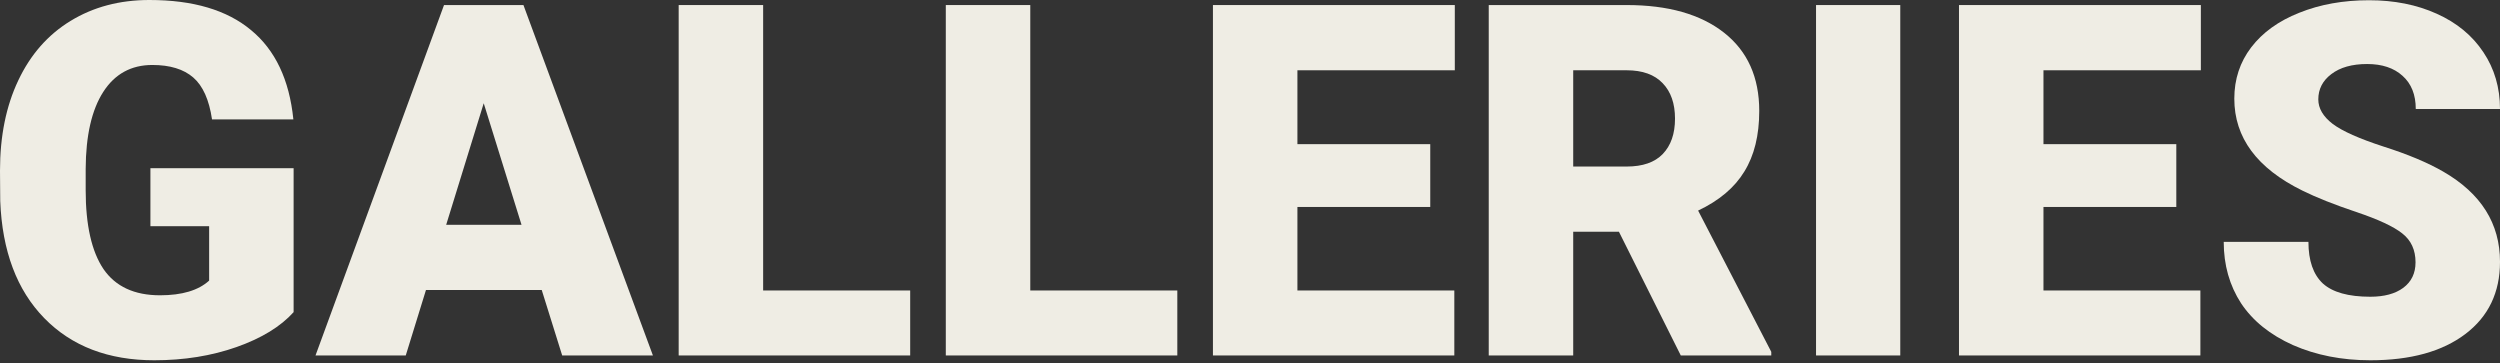
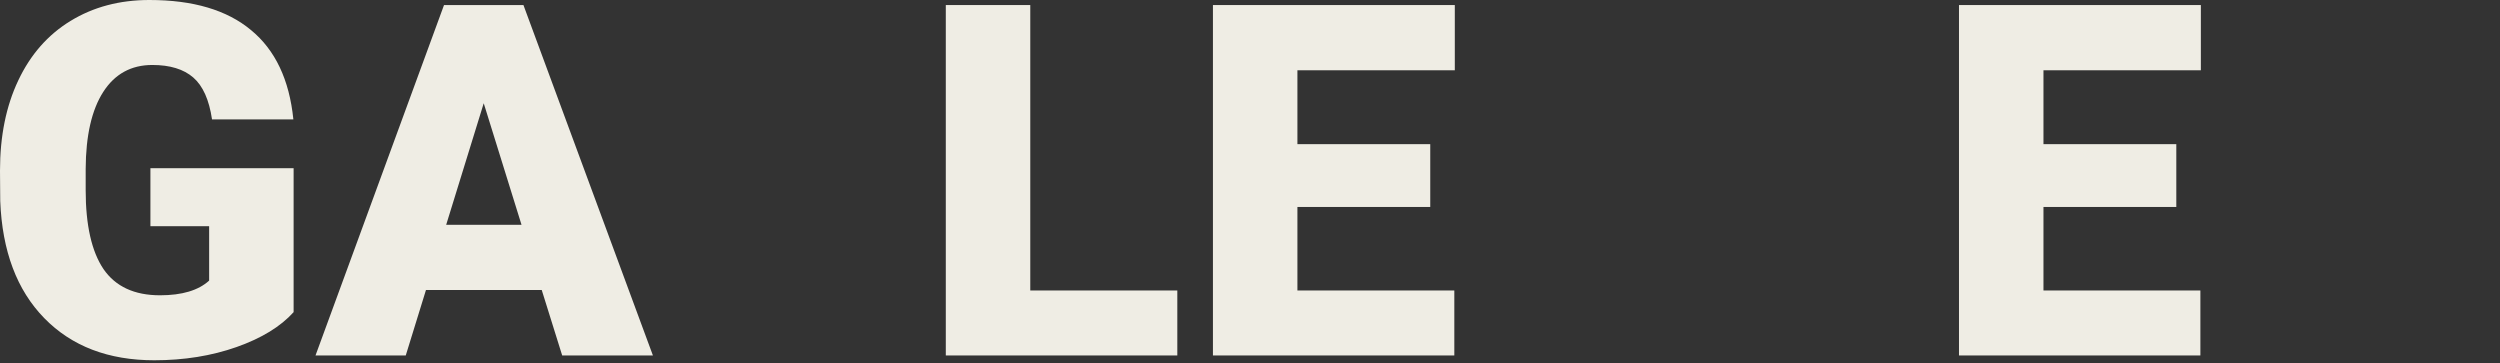
<svg xmlns="http://www.w3.org/2000/svg" width="344" height="50" viewBox="0 0 344 50" fill="none">
  <rect x="0" y="0" width="344" height="50" fill="#333333" stroke="none" />
  <path d="M40.401 42.95C38.612 44.937 35.996 46.538 32.552 47.752C29.108 48.966 25.333 49.573 21.227 49.573C14.913 49.573 9.868 47.642 6.093 43.778C2.318 39.915 0.298 34.539 0.033 27.651L0 23.479C0 18.732 0.839 14.593 2.517 11.06C4.195 7.506 6.59 4.78 9.703 2.881C12.838 0.96 16.458 0 20.564 0C26.569 0 31.228 1.38 34.539 4.139C37.873 6.877 39.815 10.972 40.367 16.425H29.174C28.777 13.732 27.916 11.811 26.591 10.663C25.267 9.515 23.39 8.941 20.962 8.941C18.048 8.941 15.796 10.177 14.206 12.65C12.617 15.123 11.811 18.655 11.789 23.247V26.161C11.789 30.974 12.606 34.594 14.239 37.023C15.895 39.429 18.489 40.632 22.022 40.632C25.046 40.632 27.298 39.959 28.777 38.612V31.128H20.697V23.148H40.401V42.95Z" fill="#EFEDE4" />
  <path d="M74.542 39.904H58.614L55.832 48.911H43.414L61.097 0.695H72.025L89.841 48.911H77.357L74.542 39.904ZM61.395 30.93H71.76L66.561 14.206L61.395 30.93Z" fill="#EFEDE4" />
-   <path d="M105.008 39.97H125.241V48.911H93.385V0.695H105.008V39.97Z" fill="#EFEDE4" />
  <path d="M141.766 39.97H161.999V48.911H130.142V0.695H141.766V39.97Z" fill="#EFEDE4" />
  <path d="M196.803 28.479H178.524V39.97H200.115V48.911H166.9V0.695H200.181V9.67H178.524V19.836H196.803V28.479Z" fill="#EFEDE4" />
-   <path d="M222.766 31.89H216.474V48.911H204.85V0.695H223.825C229.543 0.695 234.014 1.965 237.237 4.504C240.46 7.042 242.072 10.63 242.072 15.266C242.072 18.622 241.387 21.403 240.018 23.611C238.672 25.819 236.552 27.607 233.66 28.976L243.727 48.414V48.911H231.276L222.766 31.89ZM216.474 22.916H223.825C226.033 22.916 227.689 22.342 228.792 21.194C229.918 20.024 230.481 18.401 230.481 16.326C230.481 14.251 229.918 12.628 228.792 11.458C227.667 10.266 226.011 9.67 223.825 9.67H216.474V22.916Z" fill="#EFEDE4" />
-   <path d="M261.477 48.911H249.887V0.695H261.477V48.911Z" fill="#EFEDE4" />
+   <path d="M261.477 48.911V0.695H261.477V48.911Z" fill="#EFEDE4" />
  <path d="M299.46 28.479H281.181V39.97H302.772V48.911H269.557V0.695H302.838V9.67H281.181V19.836H299.46V28.479Z" fill="#EFEDE4" />
-   <path d="M332.377 36.096C332.377 34.396 331.769 33.071 330.555 32.122C329.363 31.172 327.255 30.19 324.23 29.174C321.206 28.159 318.733 27.177 316.812 26.227C310.565 23.159 307.441 18.942 307.441 13.577C307.441 10.906 308.214 8.555 309.759 6.524C311.326 4.471 313.534 2.881 316.382 1.755C319.23 0.607 322.431 0.033 325.985 0.033C329.451 0.033 332.553 0.651 335.291 1.888C338.05 3.124 340.192 4.89 341.715 7.186C343.238 9.46 344 12.065 344 15.001H332.41C332.41 13.036 331.803 11.513 330.588 10.431C329.396 9.35 327.774 8.809 325.72 8.809C323.645 8.809 322.001 9.272 320.786 10.2C319.594 11.105 318.998 12.264 318.998 13.677C318.998 14.913 319.66 16.039 320.985 17.054C322.31 18.048 324.639 19.085 327.972 20.167C331.306 21.227 334.043 22.375 336.185 23.611C341.395 26.613 344 30.753 344 36.029C344 40.246 342.41 43.557 339.231 45.964C336.052 48.37 331.692 49.573 326.151 49.573C322.243 49.573 318.7 48.878 315.521 47.487C312.364 46.074 309.98 44.154 308.368 41.725C306.779 39.275 305.984 36.46 305.984 33.281H317.64C317.64 35.864 318.303 37.773 319.627 39.01C320.974 40.224 323.148 40.831 326.151 40.831C328.072 40.831 329.584 40.422 330.688 39.606C331.814 38.767 332.377 37.597 332.377 36.096Z" fill="#EFEDE4" />
</svg>